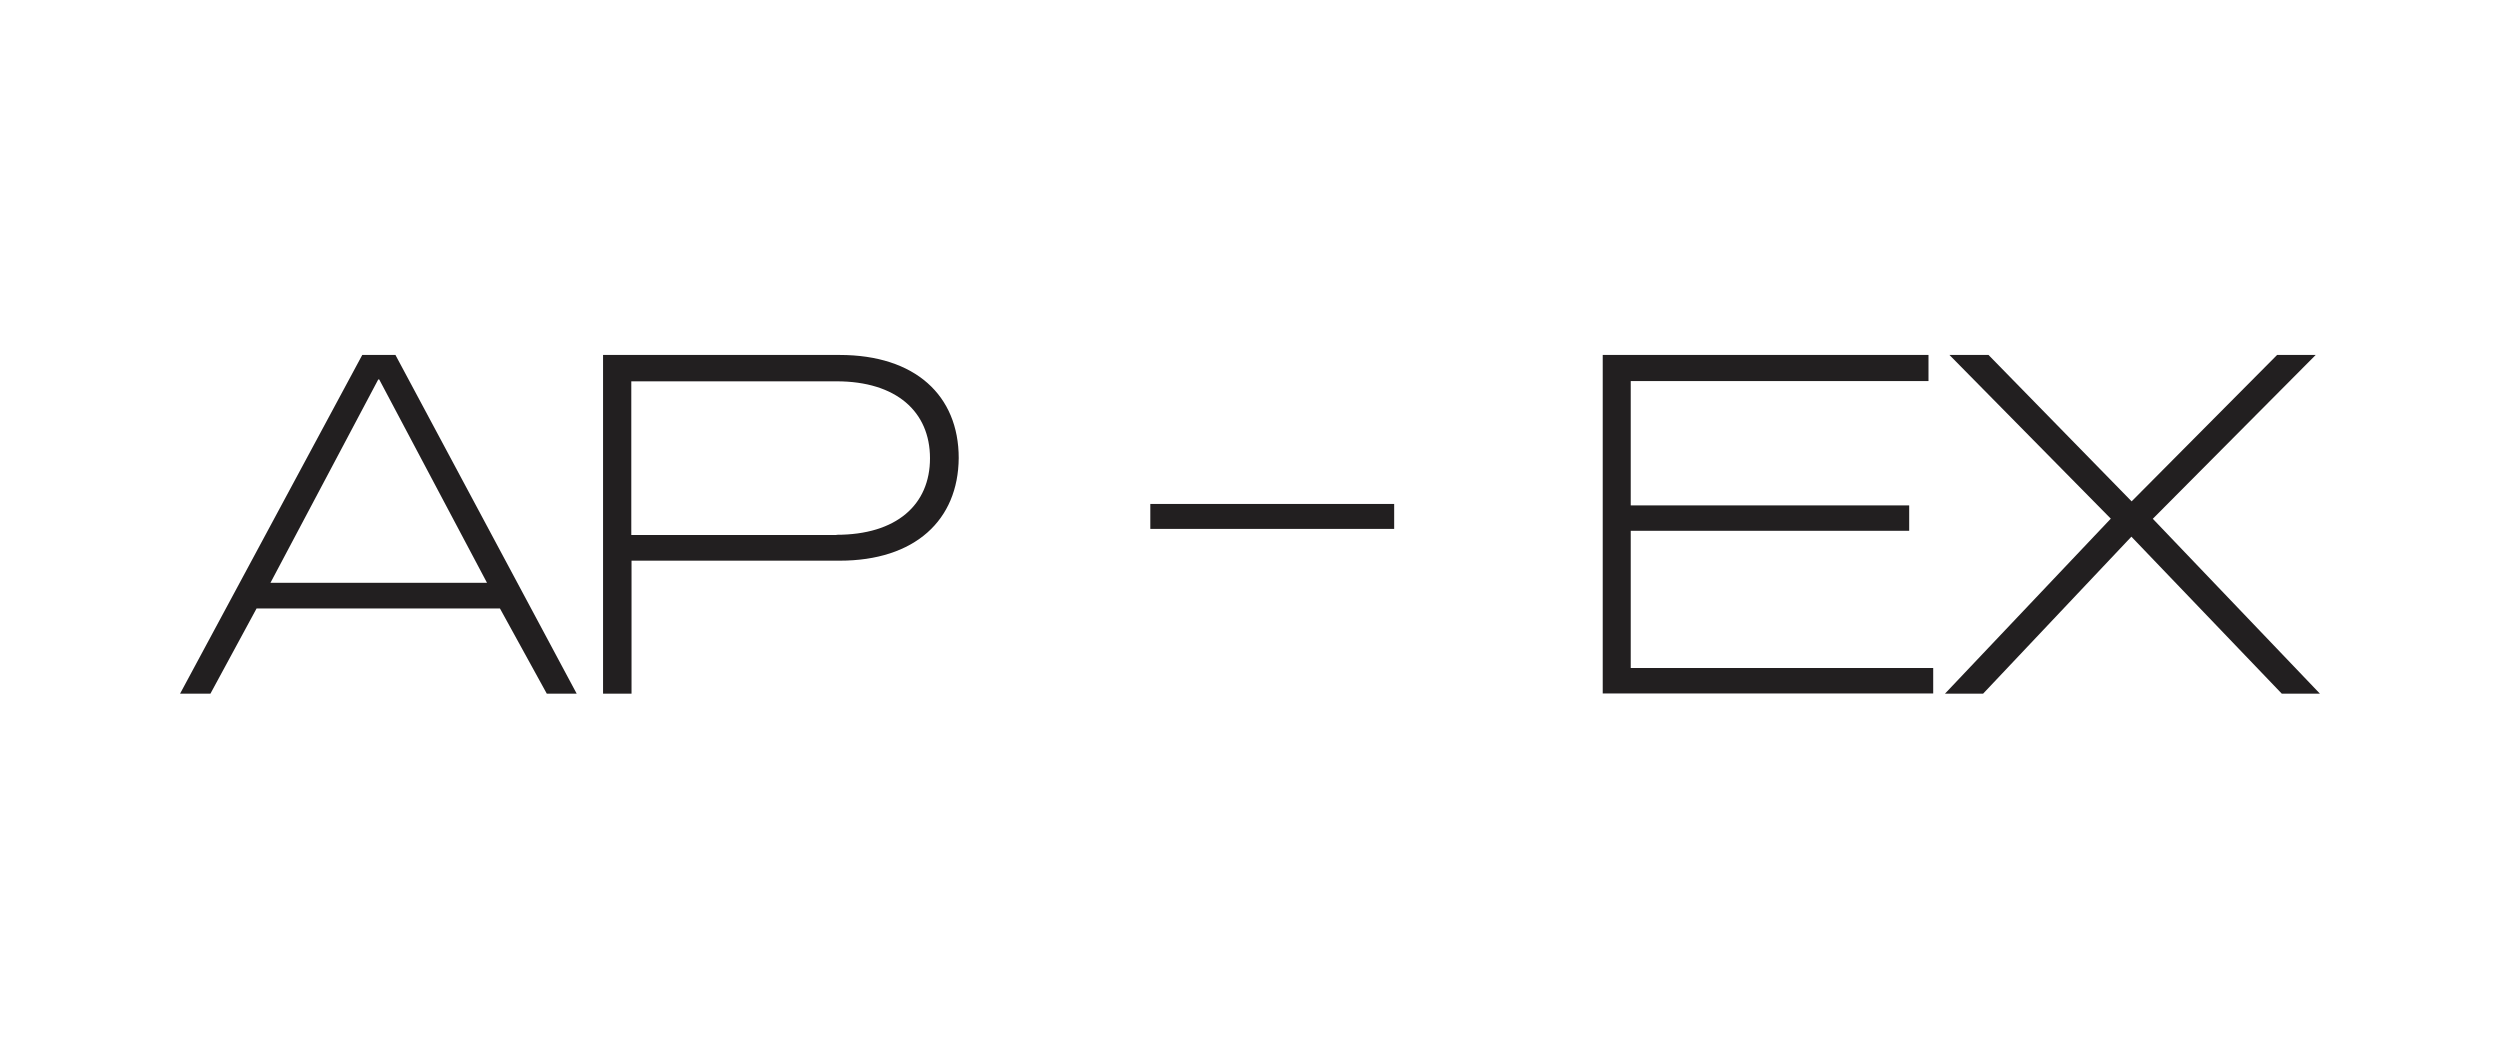
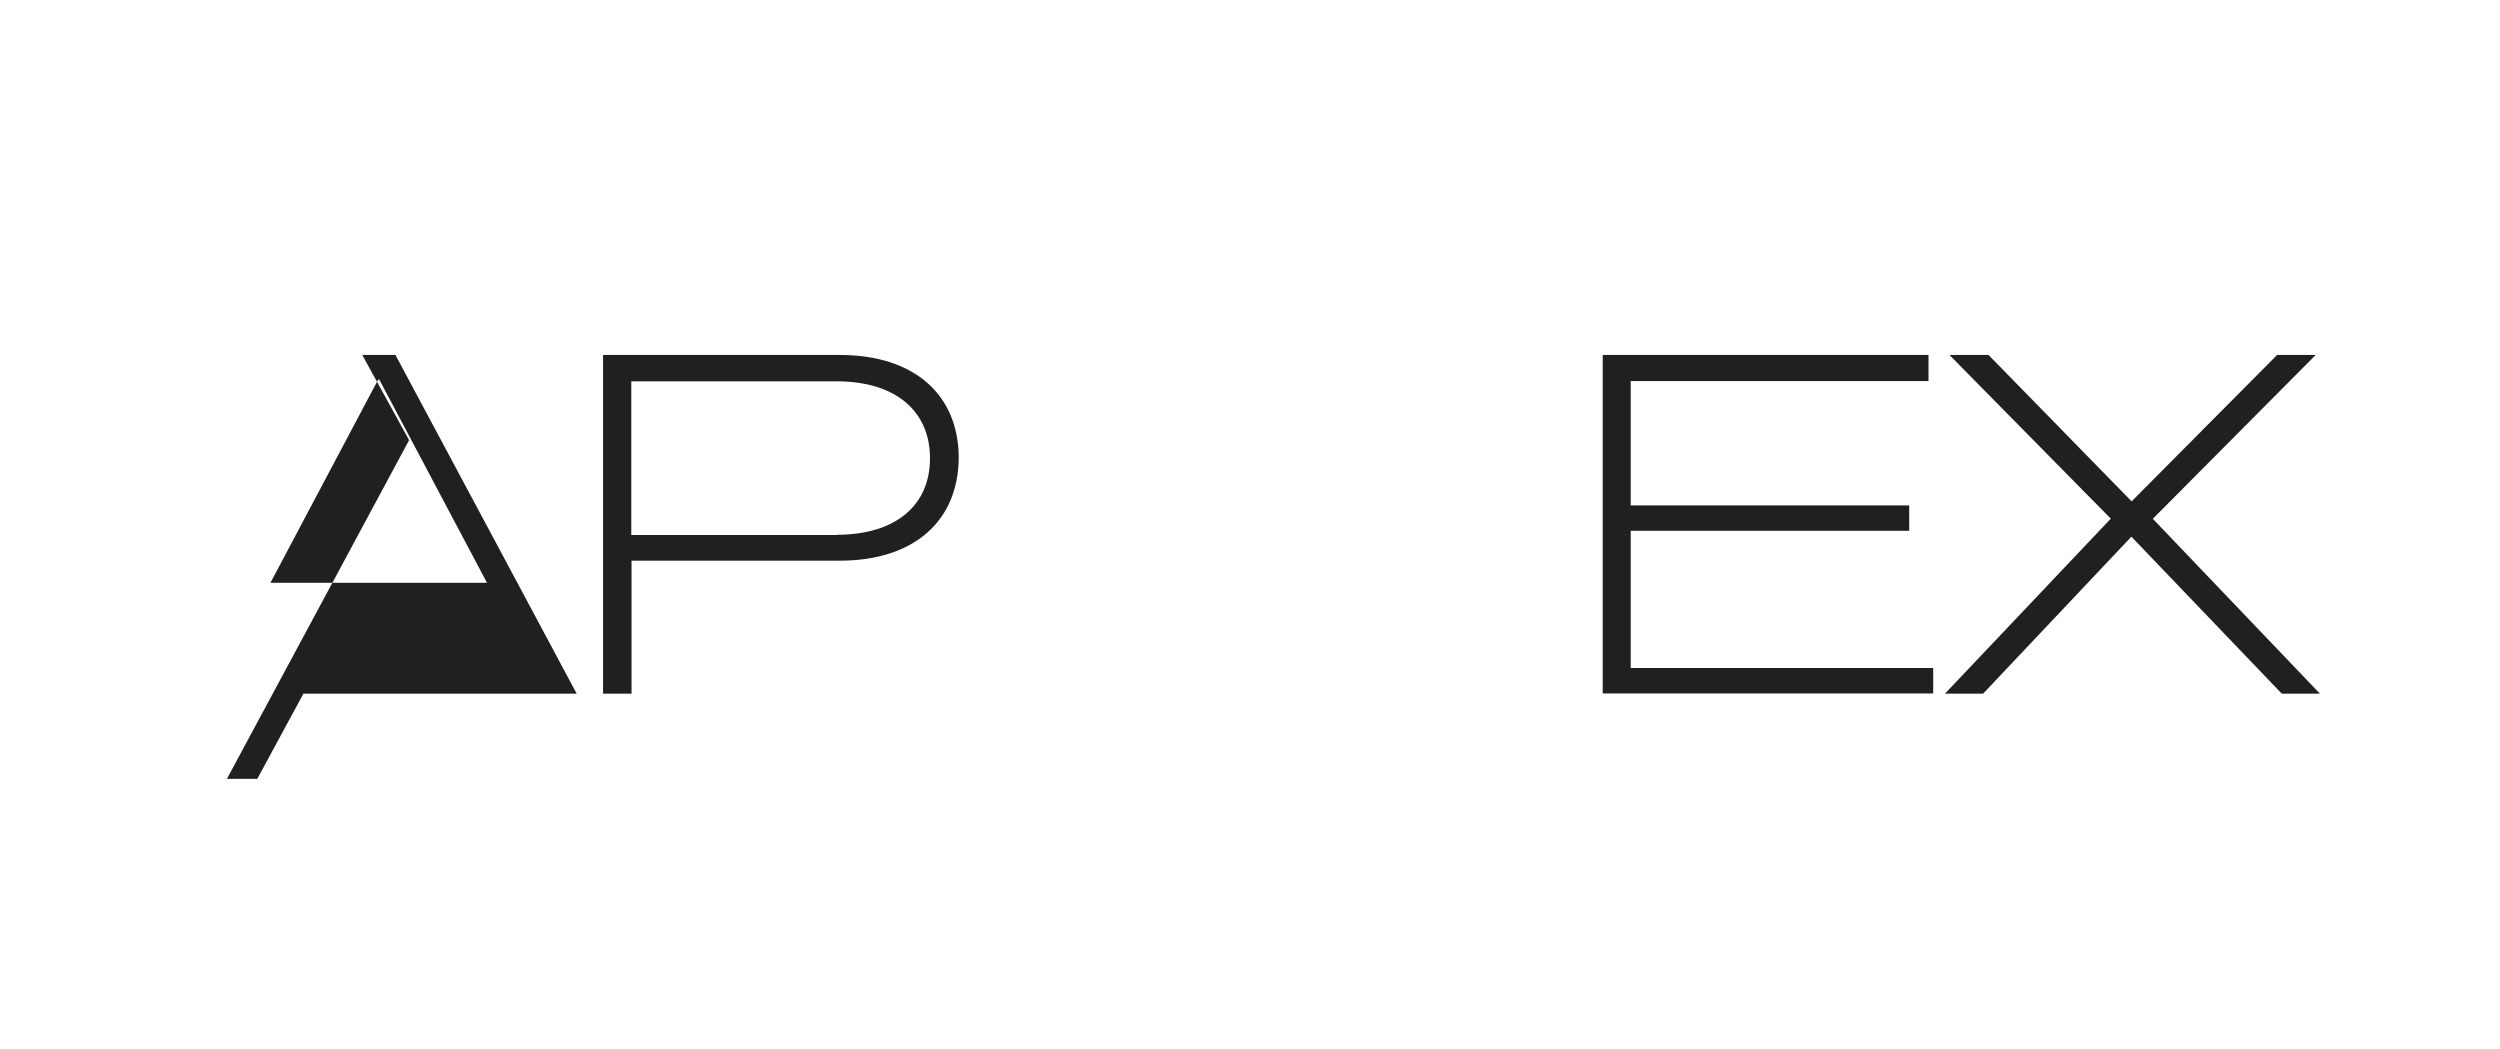
<svg xmlns="http://www.w3.org/2000/svg" viewBox="0 0 106.21 44.55" version="1.1" id="Layer_1">
  <defs>
    <style>
      .st0 {
        fill: #221f20;
      }
    </style>
  </defs>
-   <path d="M15.39,15.08h1.41l7.7,14.39h-1.27l-1.99-3.62h-10.34l-1.96,3.62h-1.29l7.74-14.39ZM20.69,24.76l-4.58-8.64h-.04l-4.58,8.64h9.21Z" class="st0" />
+   <path d="M15.39,15.08h1.41l7.7,14.39h-1.27h-10.34l-1.96,3.62h-1.29l7.74-14.39ZM20.69,24.76l-4.58-8.64h-.04l-4.58,8.64h9.21Z" class="st0" />
  <path d="M25.62,15.08h10.05c3.21,0,5.06,1.72,5.06,4.38-.02,2.64-1.86,4.36-5.06,4.36h-8.84v5.65h-1.21v-14.39ZM35.54,22.72c2.54,0,3.97-1.27,3.97-3.25s-1.43-3.27-3.97-3.27h-8.72v6.53h8.72Z" class="st0" />
-   <path d="M48.87,21.41h10.36v1.06h-10.36v-1.06Z" class="st0" />
  <path d="M68.09,15.08h13.84v1.11h-12.65v5.28h11.83v1.08h-11.83v5.83h12.85v1.08h-14.04v-14.39Z" class="st0" />
  <path d="M89.68,22.04l-6.86-6.96h1.66l6.08,6.22,6.18-6.22h1.64l-6.92,6.96,7.1,7.43h-1.62l-6.39-6.67-6.3,6.67h-1.62l7.04-7.43Z" class="st0" />
</svg>